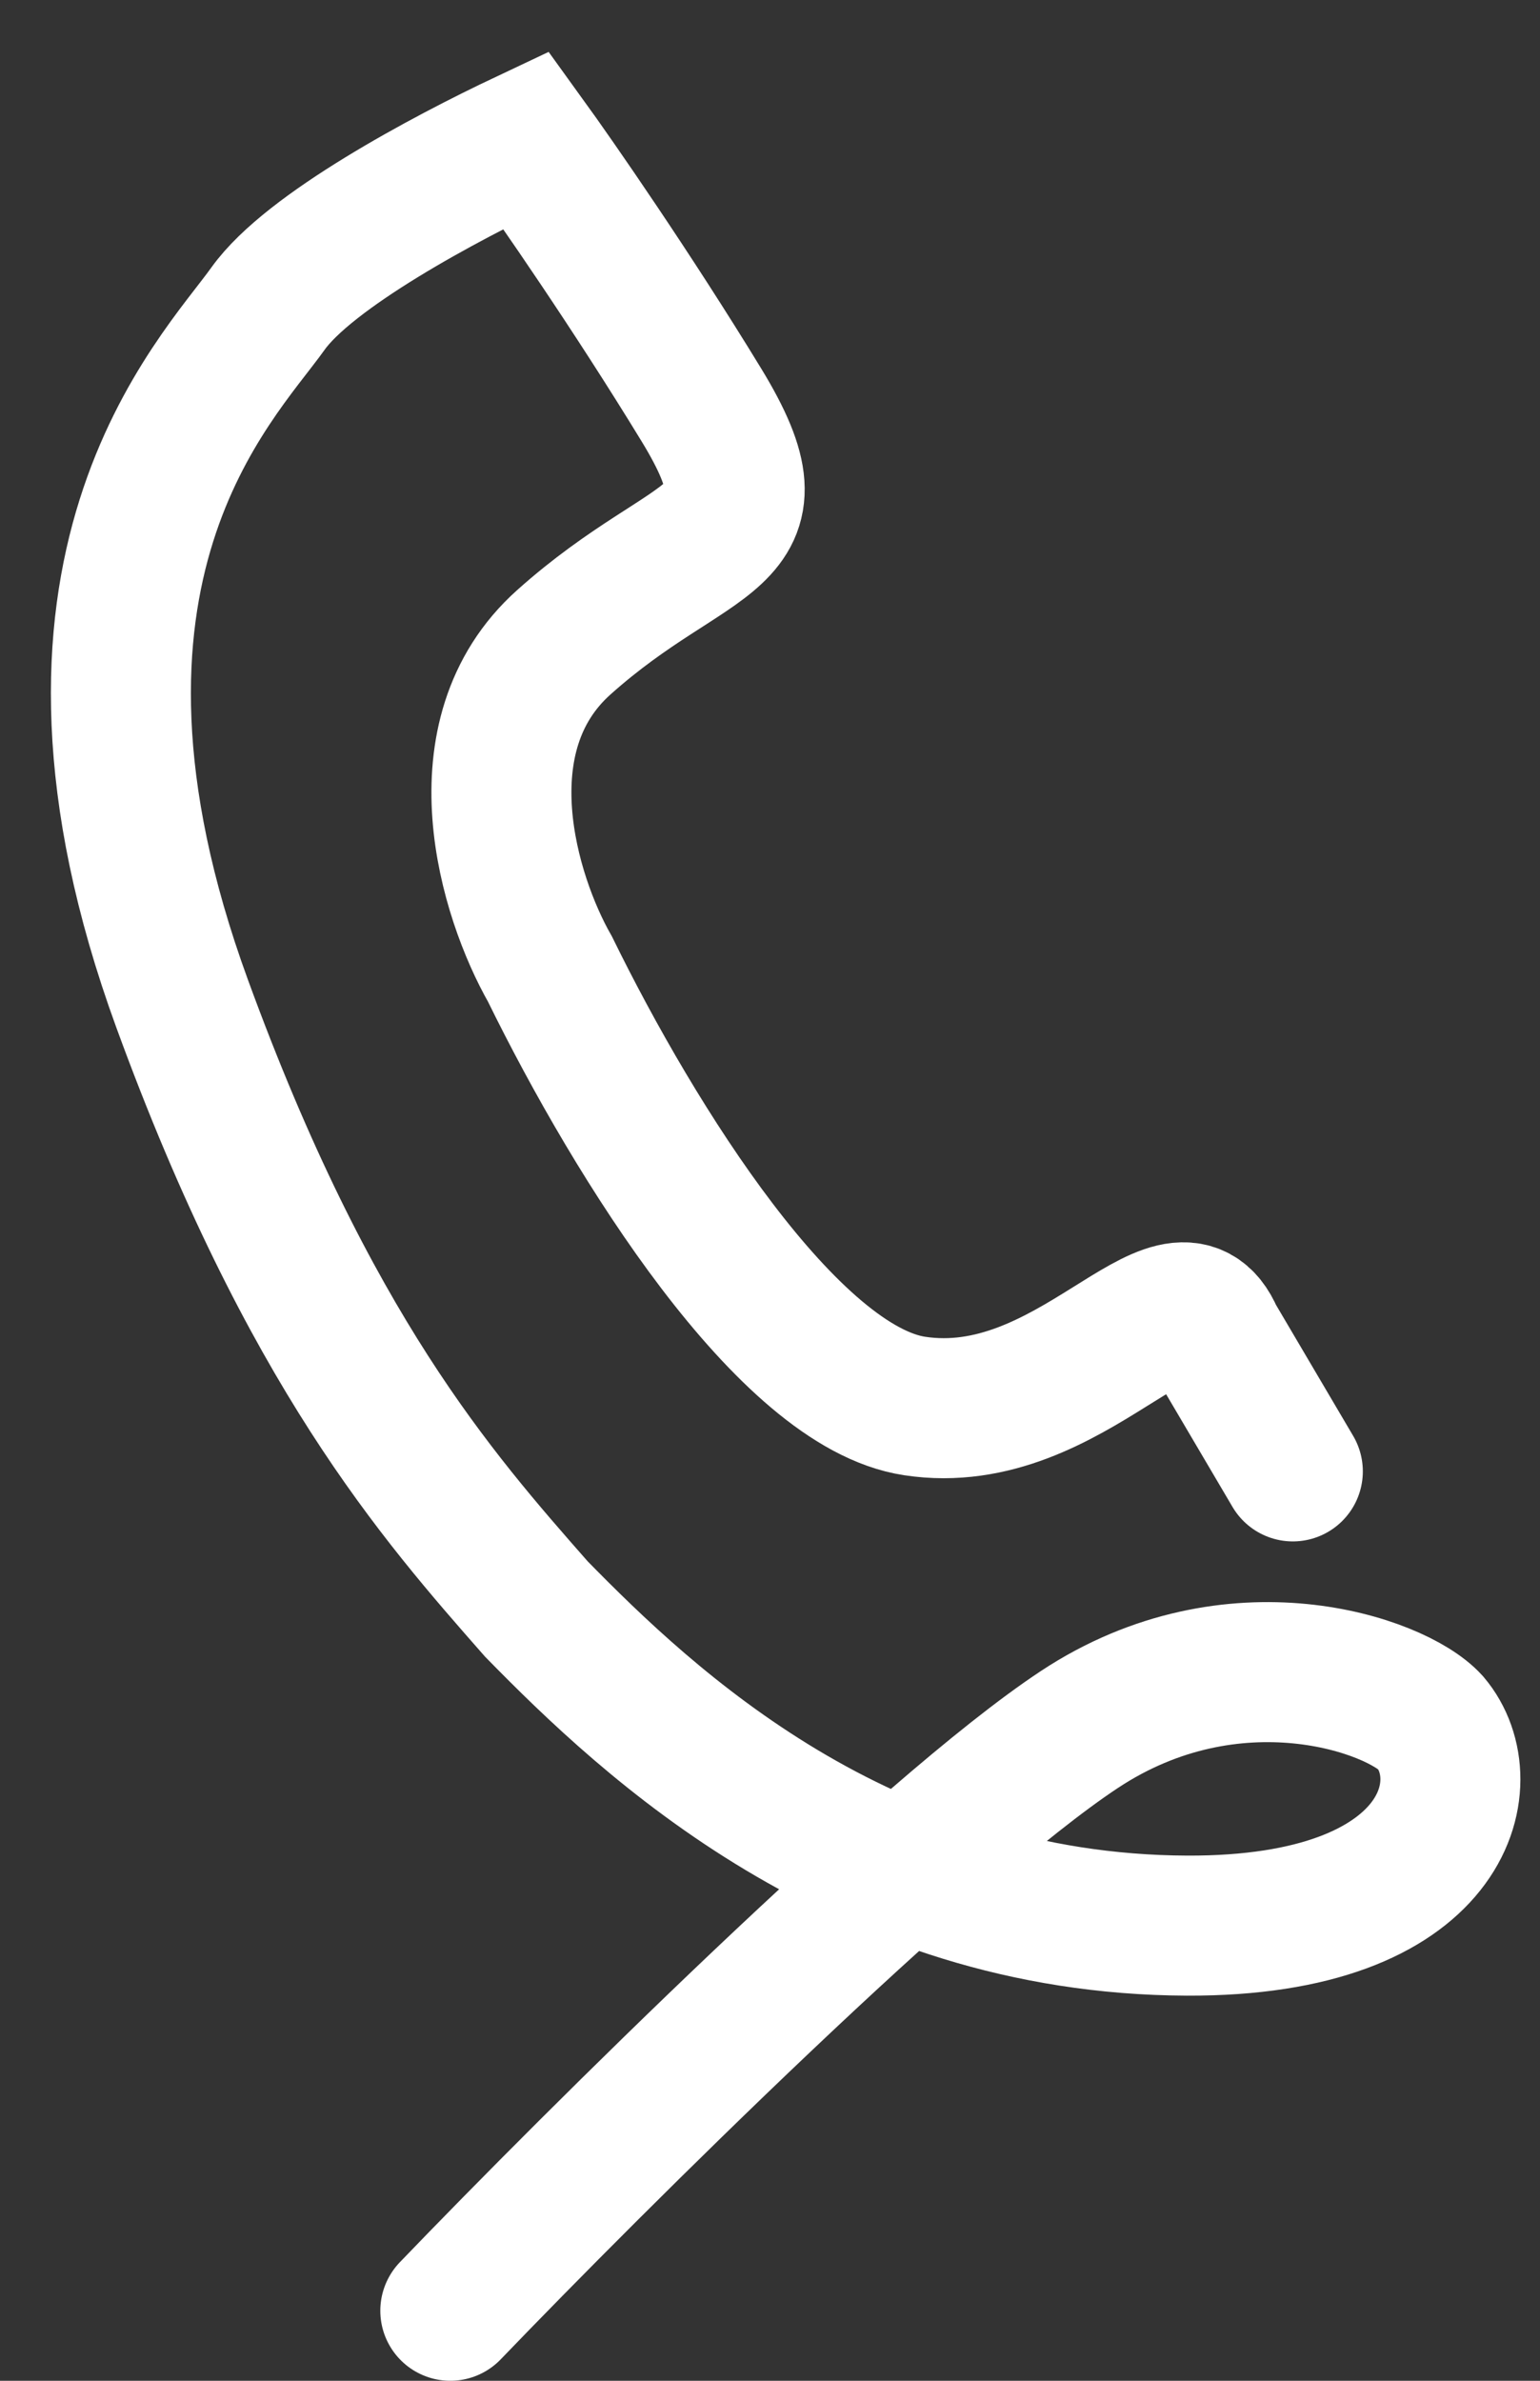
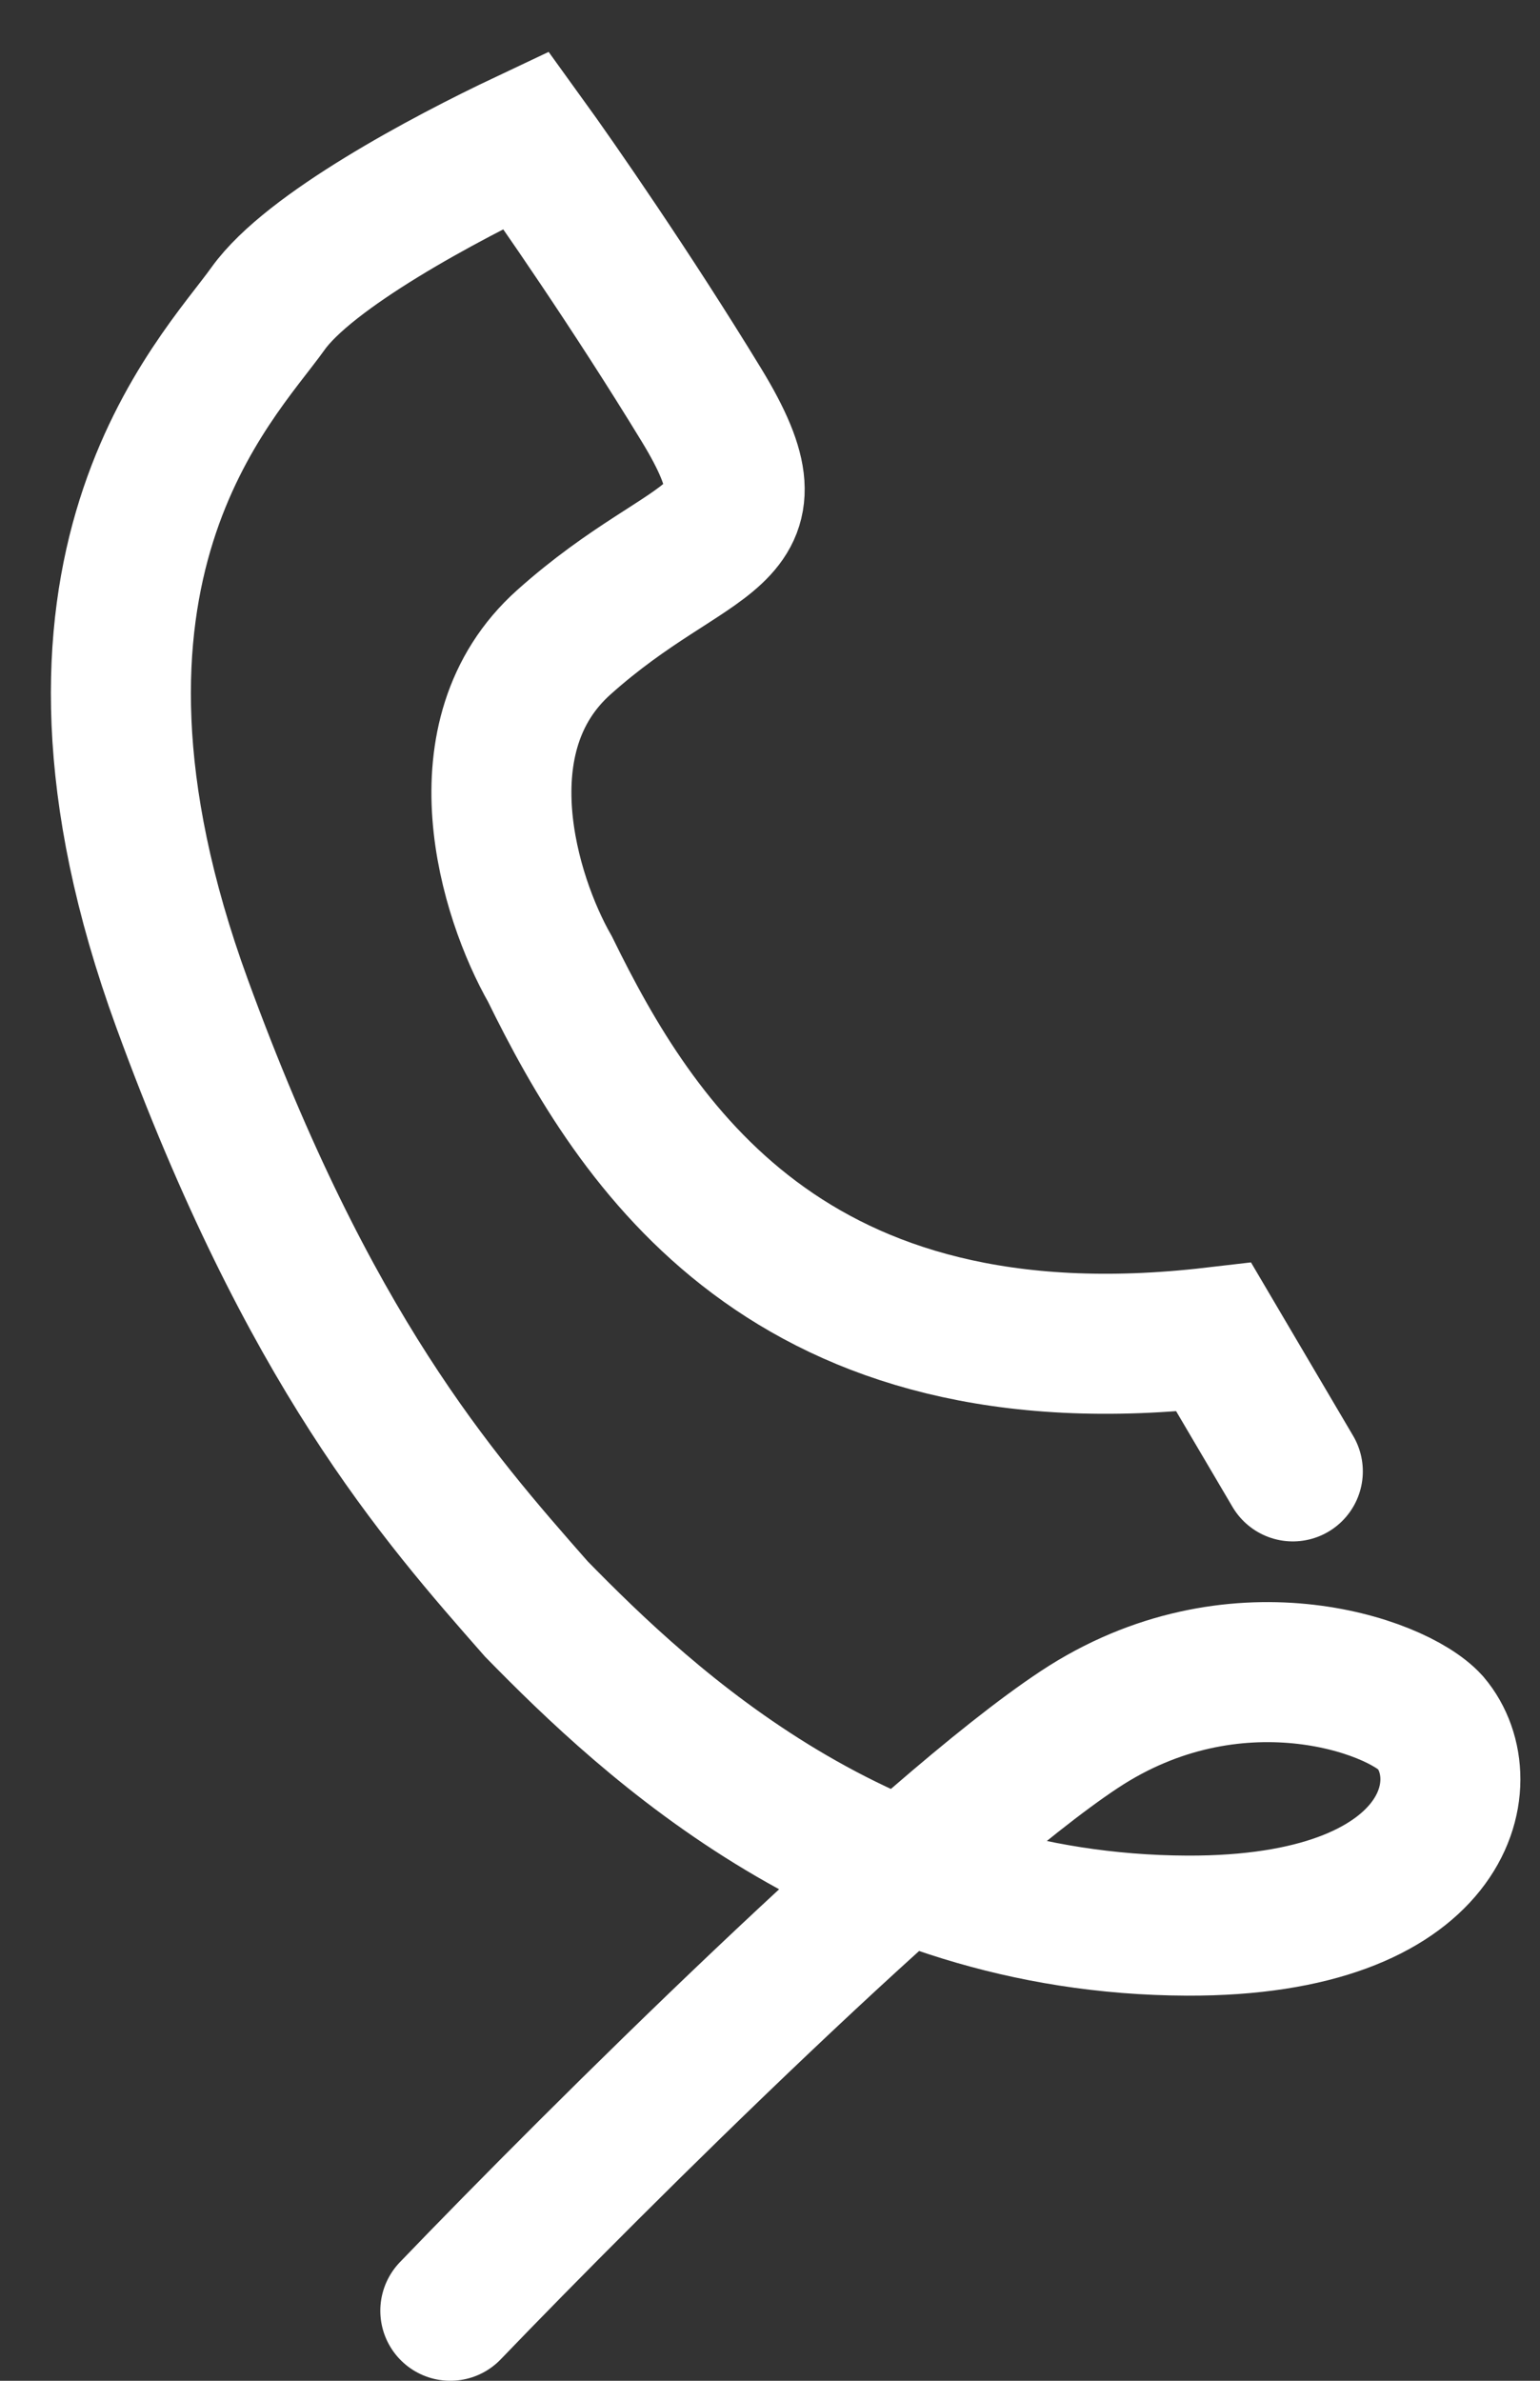
<svg xmlns="http://www.w3.org/2000/svg" width="22" height="34" viewBox="0 0 22 34" fill="none">
  <rect x="0" y="0" width="22" height="34" fill="#333333" stroke="none" />
-   <path d="M18.469 21.013L17.34 19.097C16.799 17.819 15.325 20.423 13.065 20.079C11.262 19.805 9.085 16.346 7.857 13.84C7.268 12.808 6.56 10.509 8.054 9.173C9.921 7.502 11.248 7.797 10.02 5.783C9.037 4.171 7.94 2.589 7.514 2C6.335 2.557 4.418 3.582 3.829 4.407C3.092 5.439 0.341 8.141 2.601 14.331C4.409 19.283 6.237 21.357 7.662 22.978C9.268 24.619 12.295 27.483 16.96 27.5C20.684 27.514 21.156 25.451 20.435 24.599C19.944 24.059 17.62 23.248 15.423 24.697C13.227 26.147 8.514 30.836 6.433 33" stroke="white" stroke-width="2" stroke-linecap="round" />
+   <path d="M18.469 21.013L17.34 19.097C11.262 19.805 9.085 16.346 7.857 13.84C7.268 12.808 6.56 10.509 8.054 9.173C9.921 7.502 11.248 7.797 10.02 5.783C9.037 4.171 7.94 2.589 7.514 2C6.335 2.557 4.418 3.582 3.829 4.407C3.092 5.439 0.341 8.141 2.601 14.331C4.409 19.283 6.237 21.357 7.662 22.978C9.268 24.619 12.295 27.483 16.96 27.5C20.684 27.514 21.156 25.451 20.435 24.599C19.944 24.059 17.62 23.248 15.423 24.697C13.227 26.147 8.514 30.836 6.433 33" stroke="white" stroke-width="2" stroke-linecap="round" />
</svg>